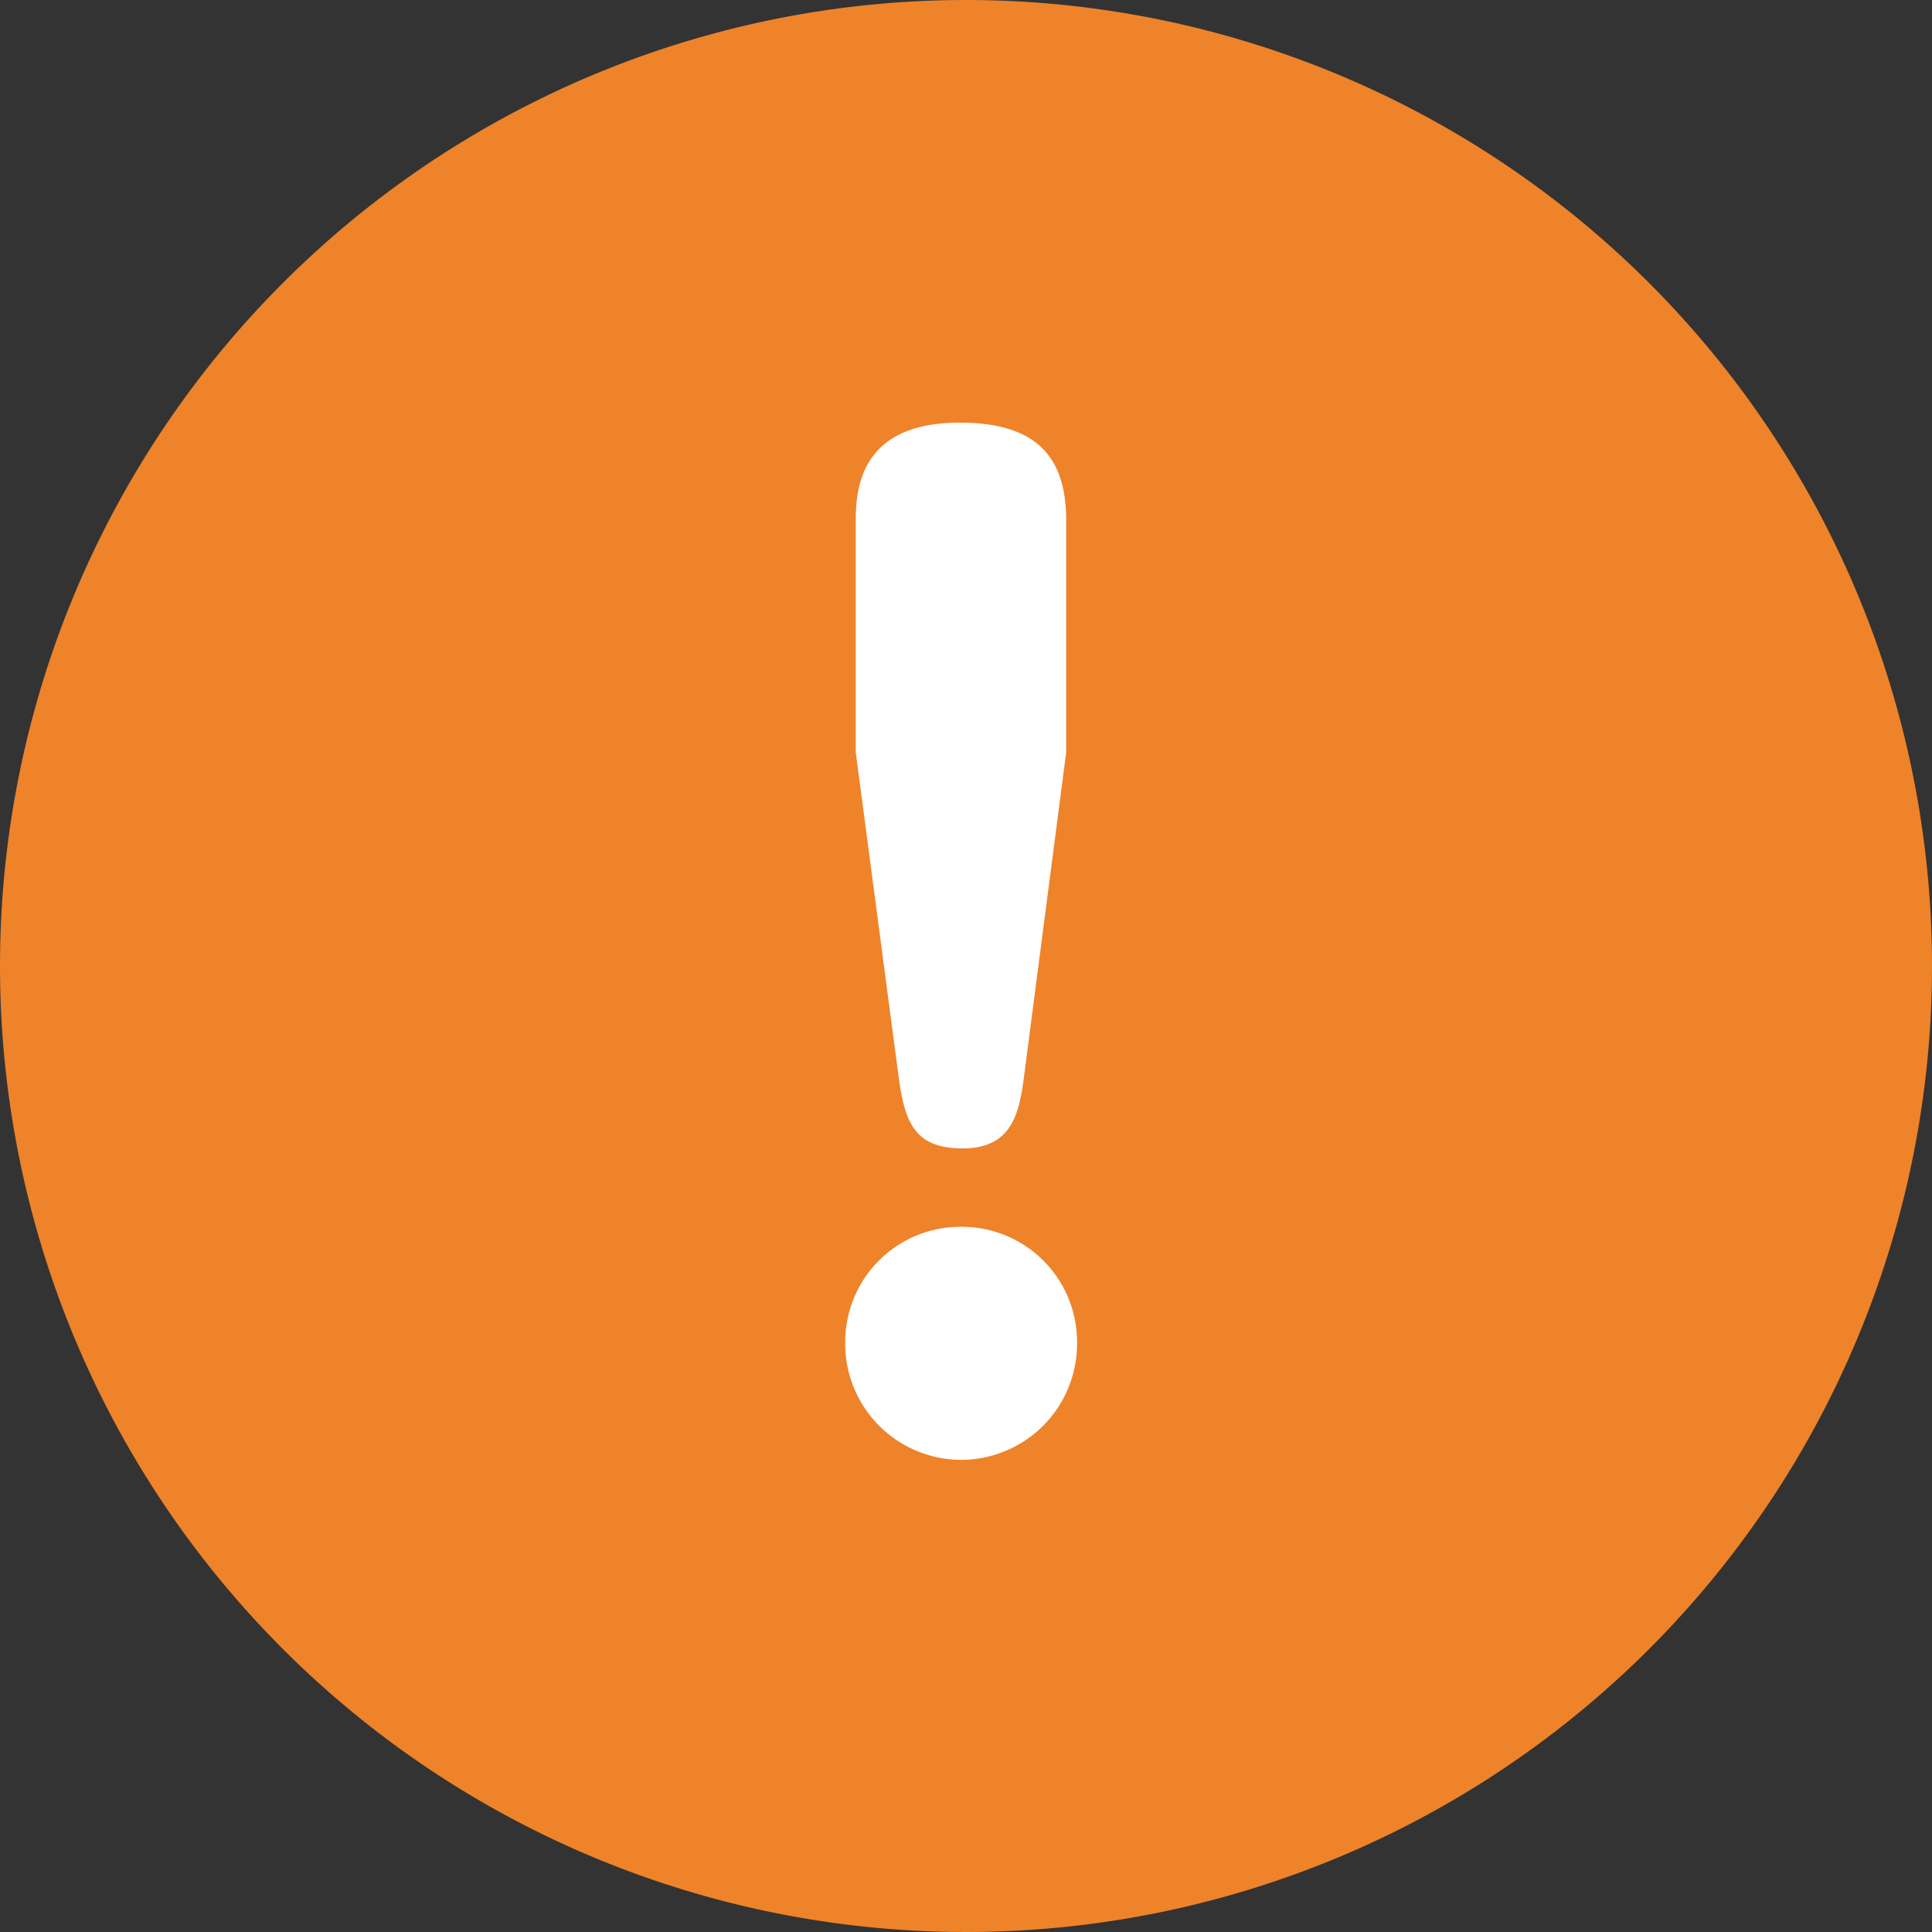
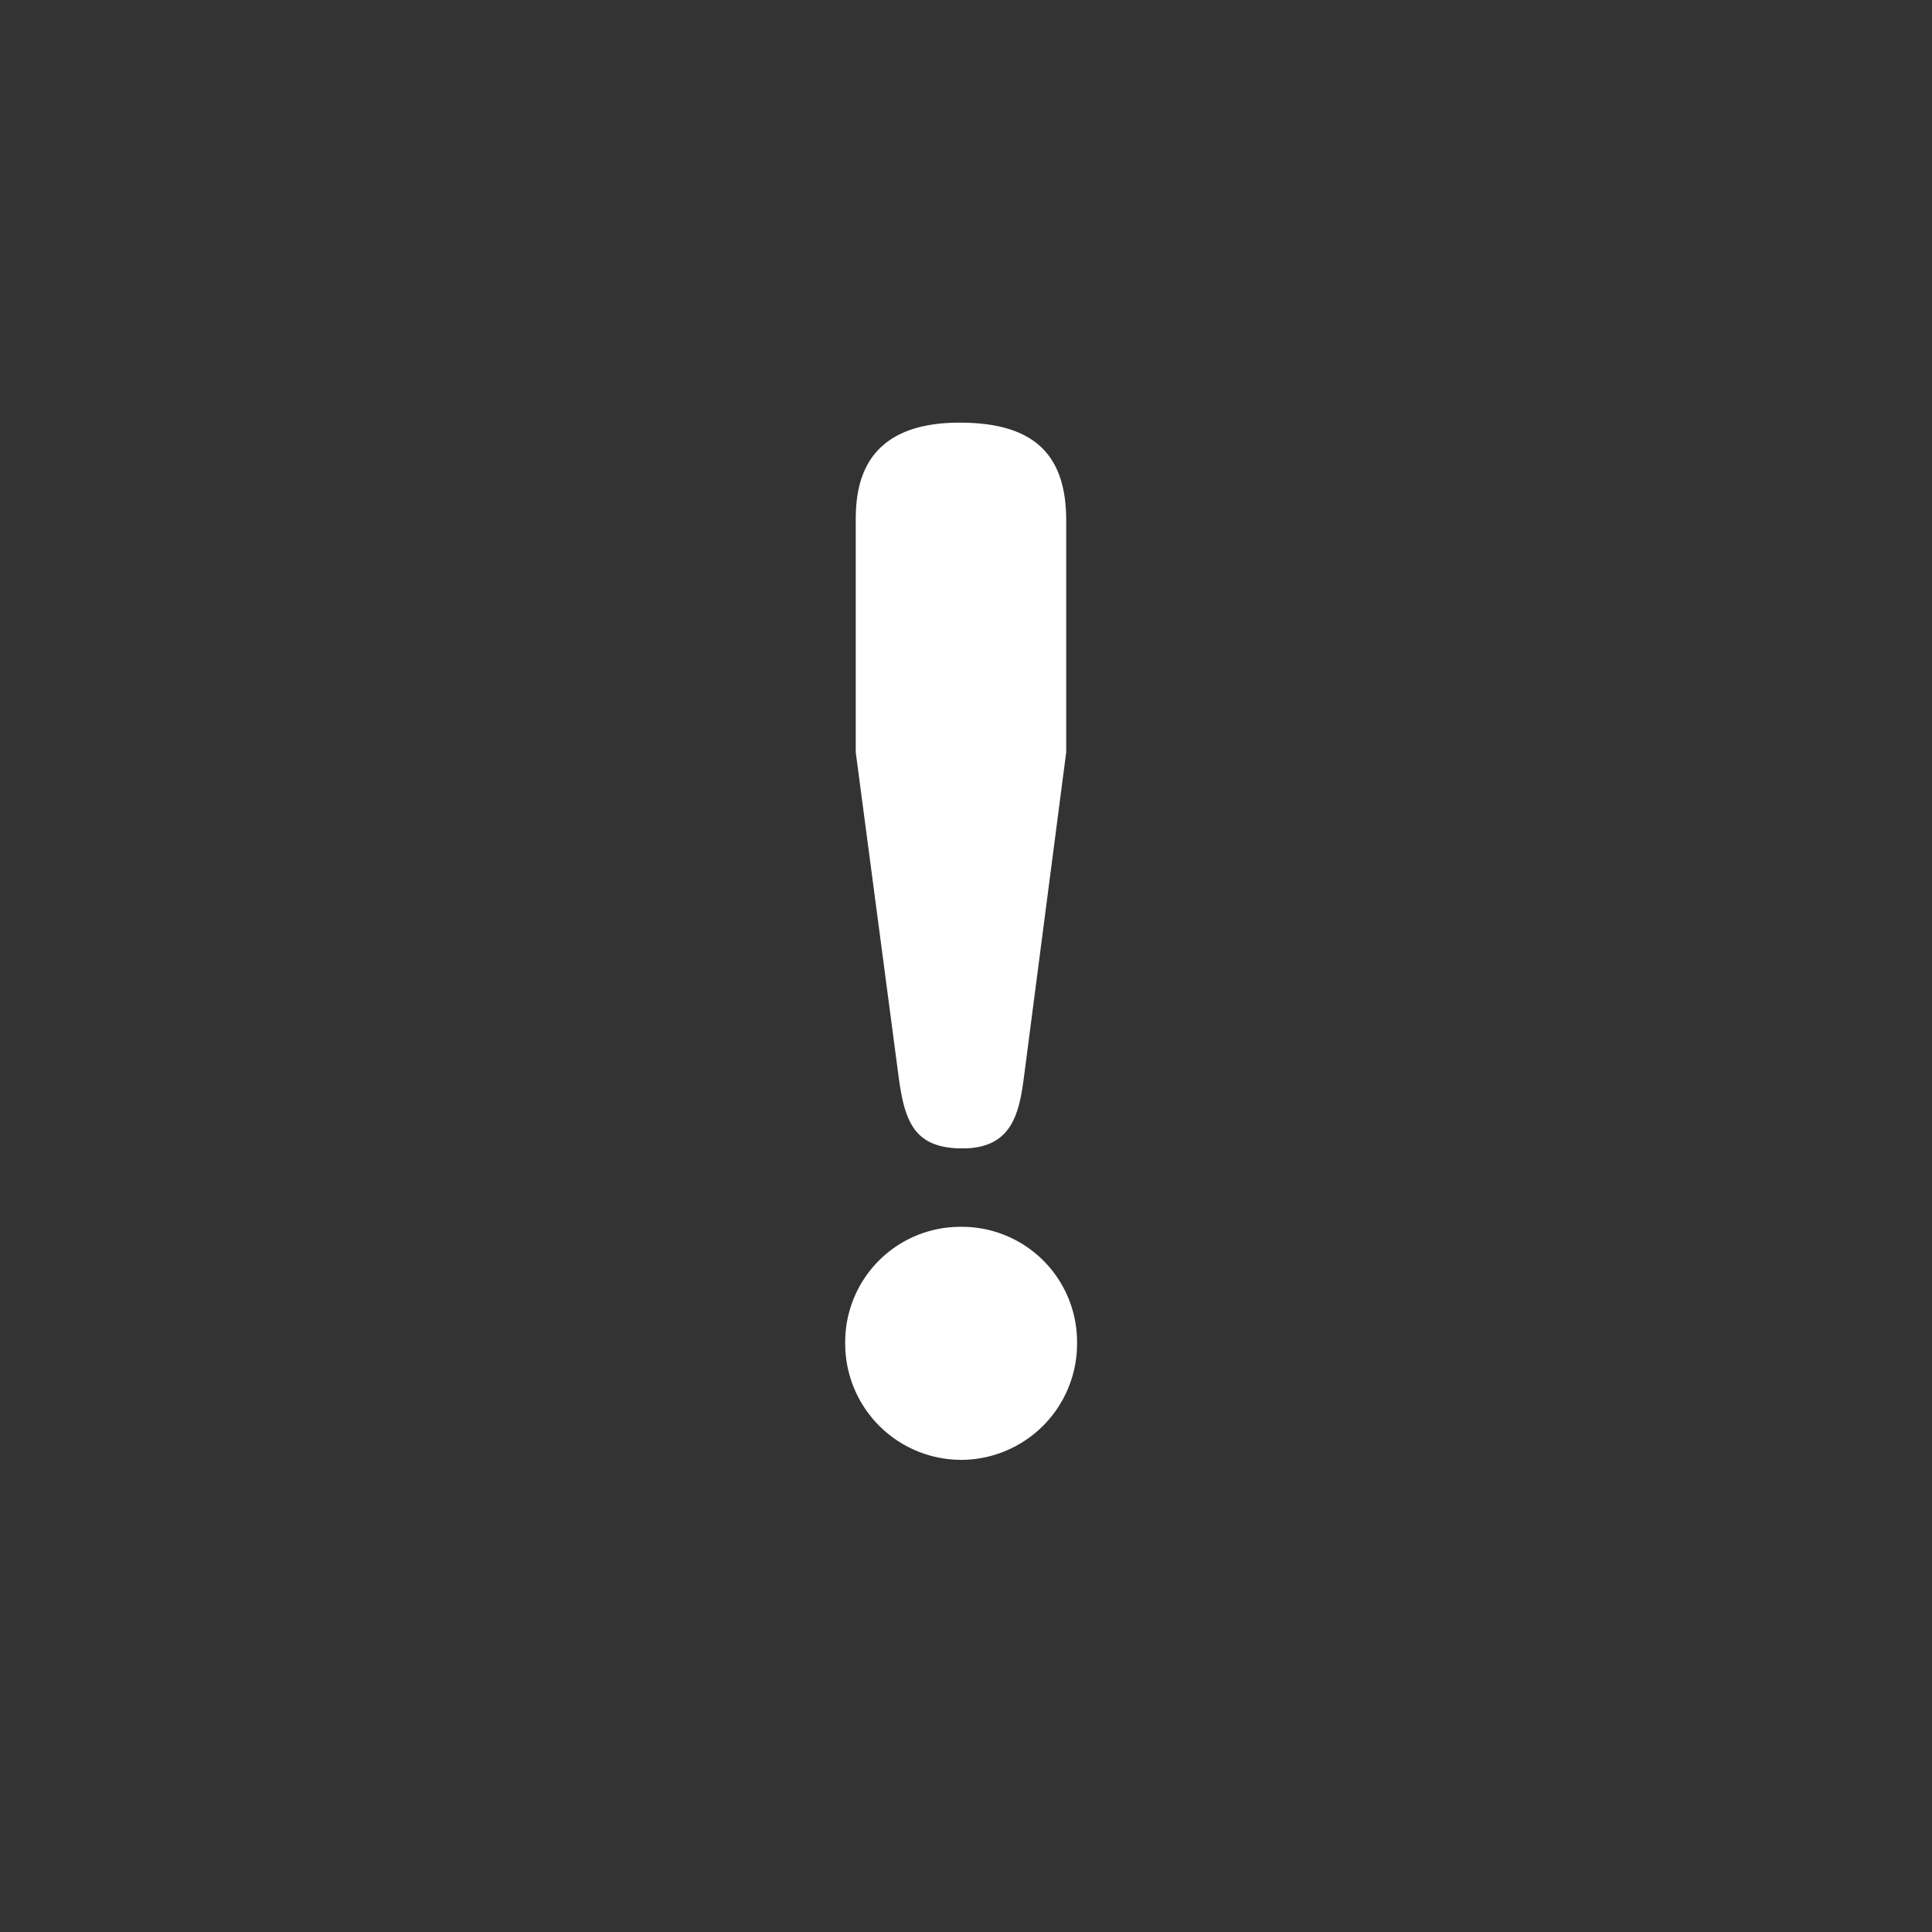
<svg xmlns="http://www.w3.org/2000/svg" id="icon_attention" width="29" height="29" viewBox="0 0 29 29">
  <rect x="0" y="0" width="29" height="29" fill="#333333" stroke="none" />
-   <path id="パス_7908" data-name="パス 7908" d="M14.5,0A14.5,14.5,0,1,1,0,14.5,14.5,14.5,0,0,1,14.5,0Z" fill="#ef8329" />
  <path id="パス_3344" data-name="パス 3344" d="M4.917-11.792v-3.48c0-.979-.471-1.468-1.6-1.468-1.468,0-1.559.961-1.559,1.468v3.48L2.4-6.934c.091.689.236,1.088.961,1.088.743,0,.852-.526.924-1.088ZM3.34-4.669A1.729,1.729,0,0,0,1.6-2.929,1.744,1.744,0,0,0,3.34-1.171,1.744,1.744,0,0,0,5.08-2.929,1.729,1.729,0,0,0,3.34-4.669Z" transform="translate(11.087 23.084)" fill="#fff" />
</svg>